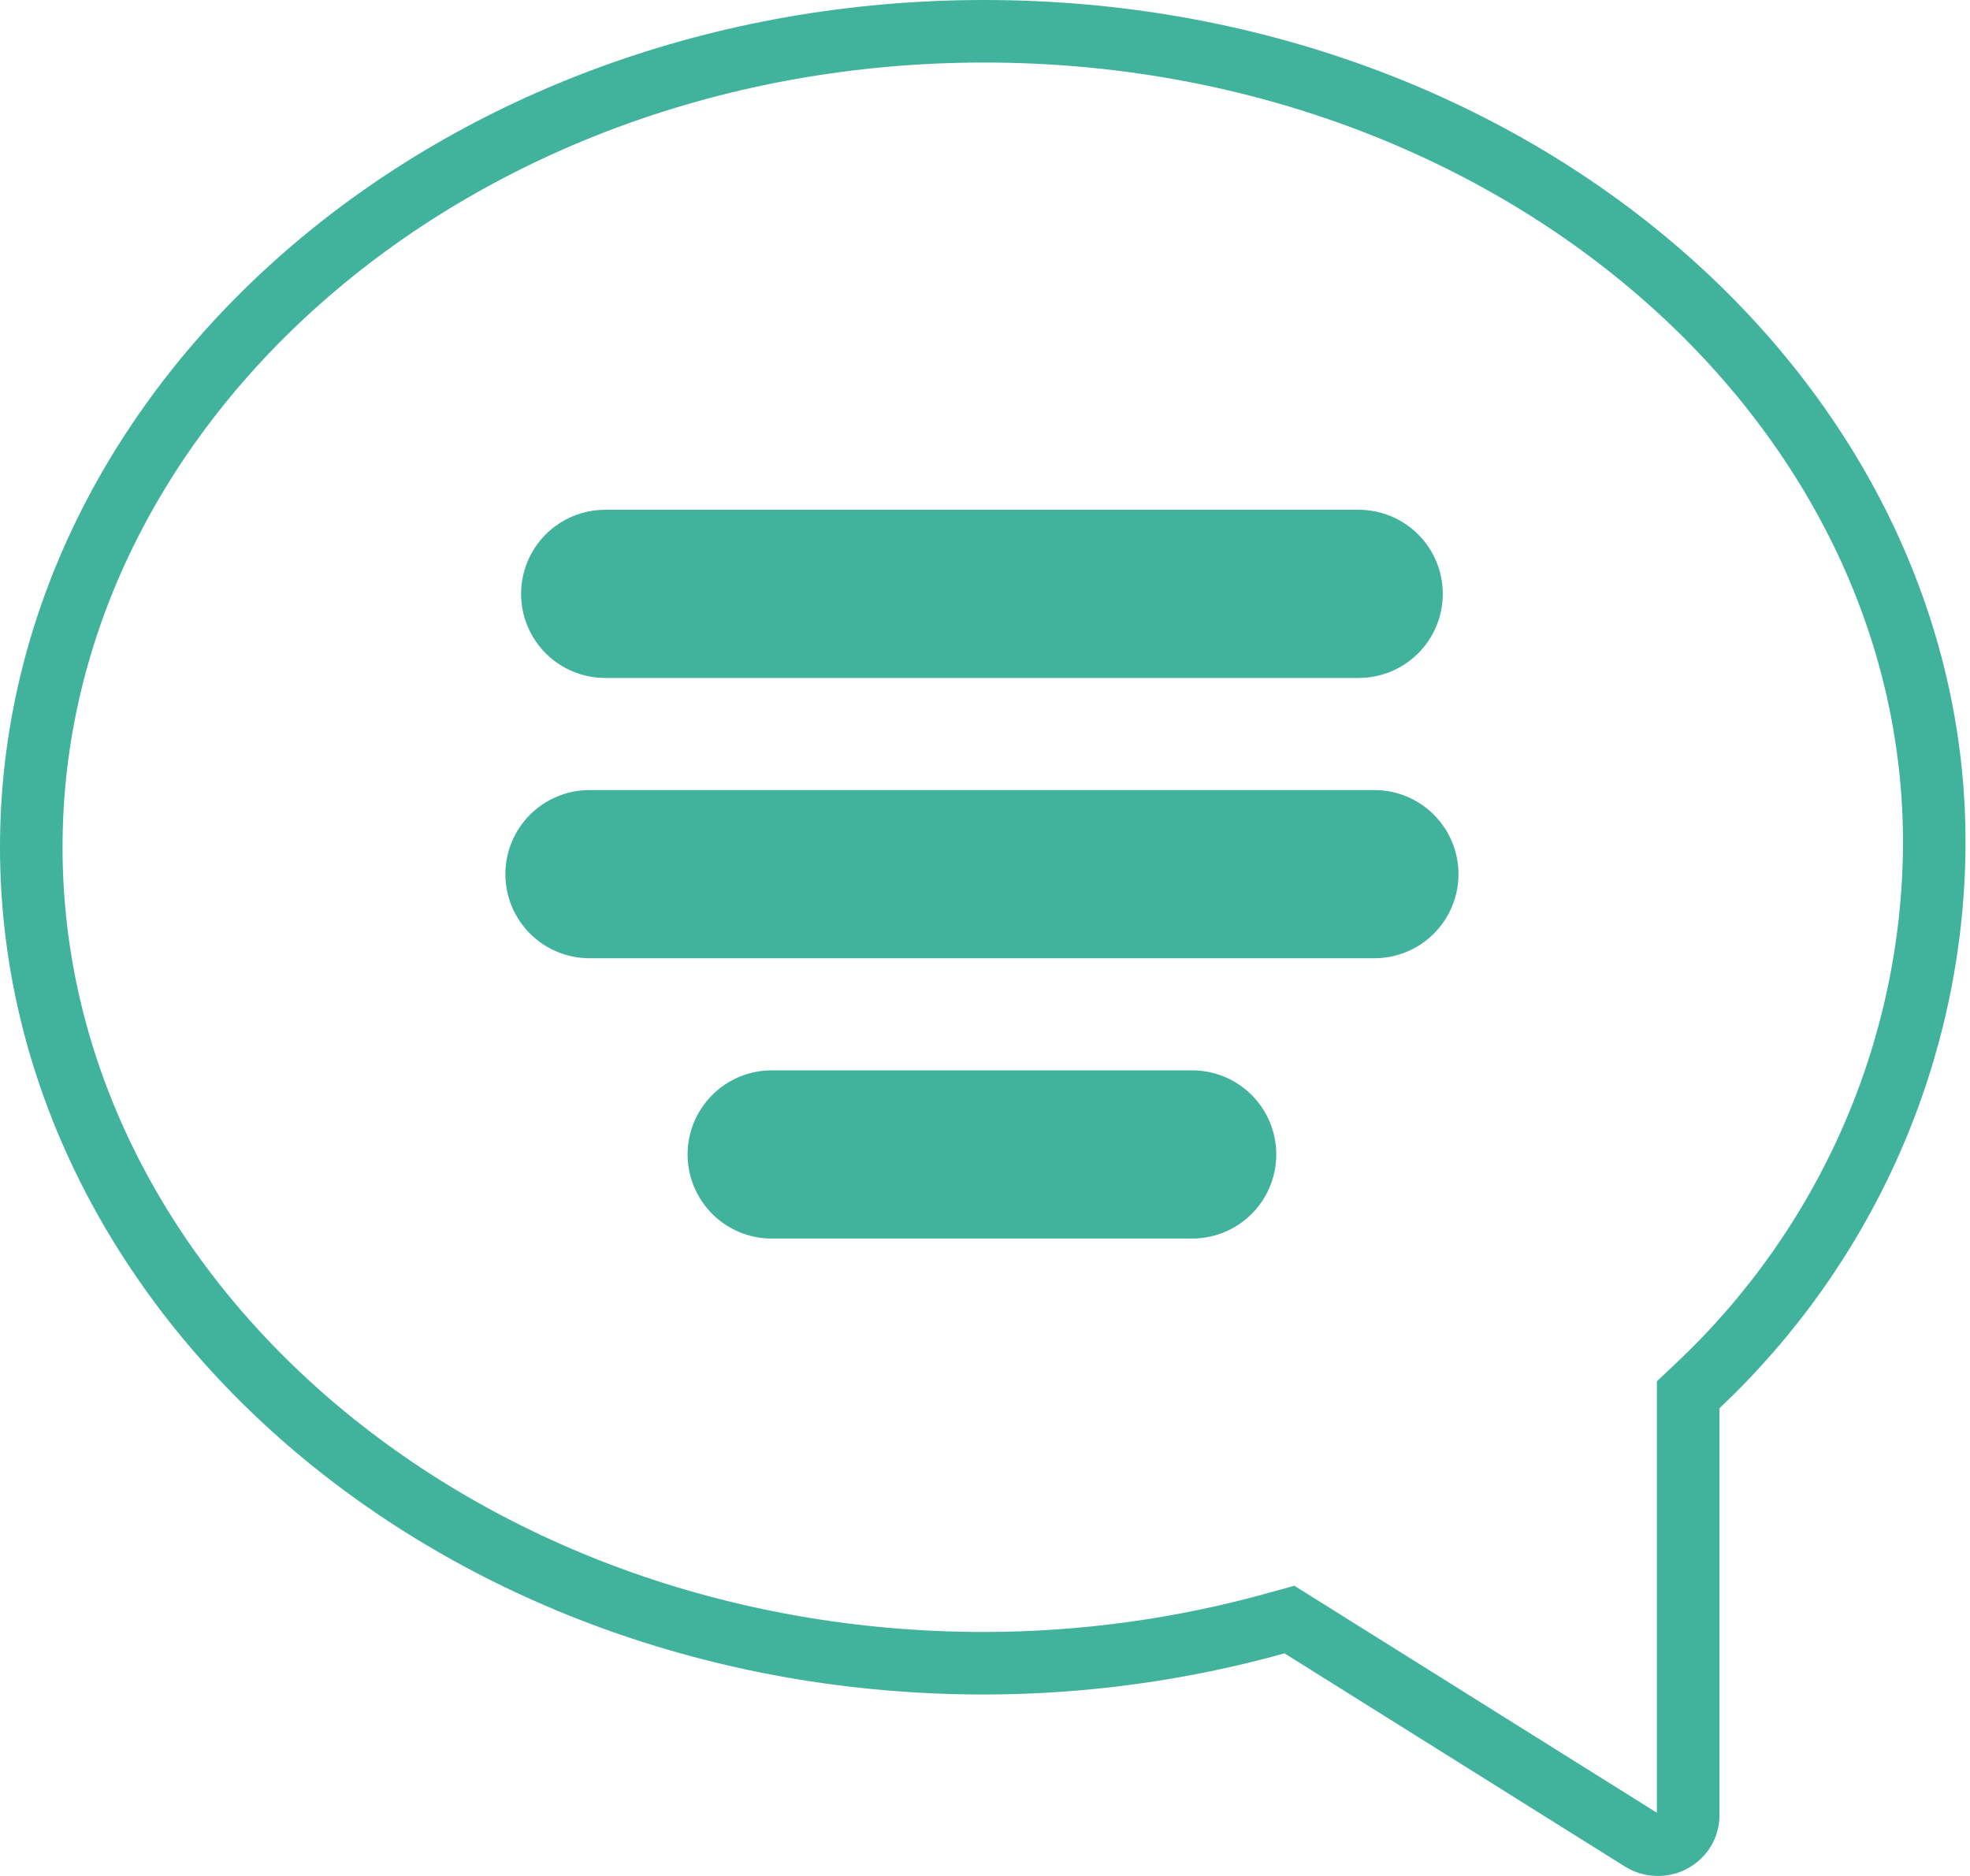
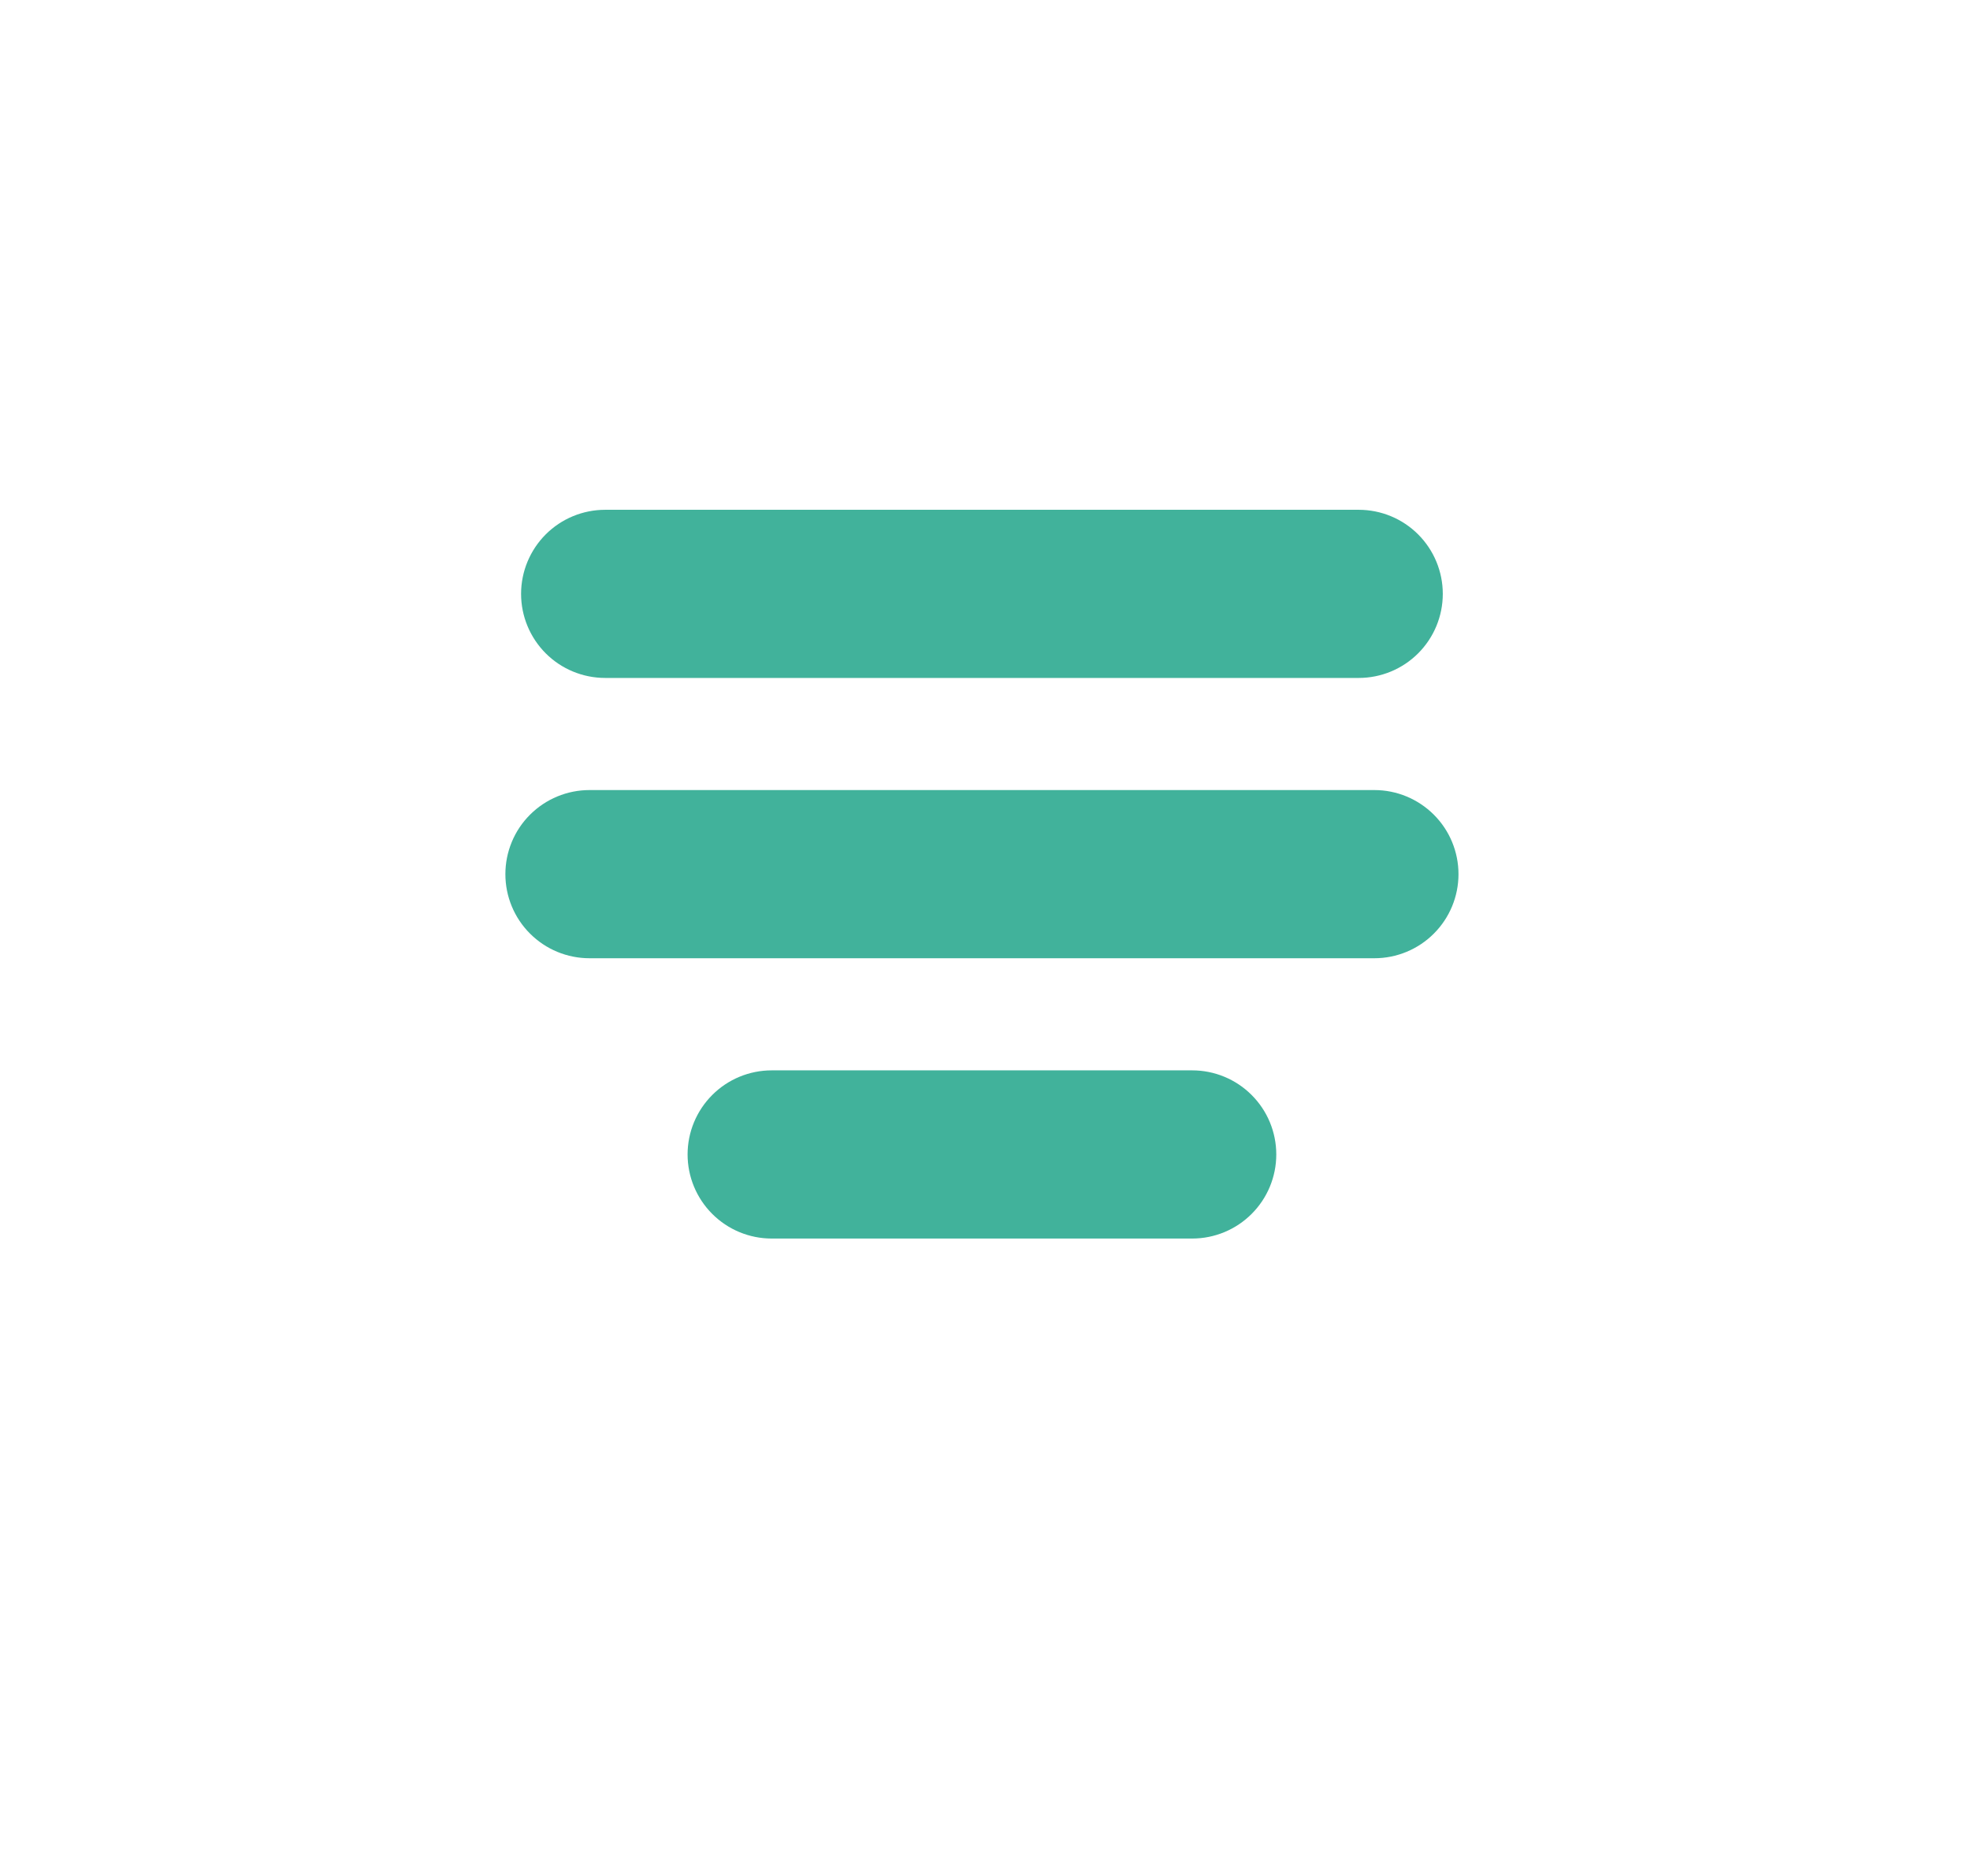
<svg xmlns="http://www.w3.org/2000/svg" width="63" height="60" viewBox="0 0 63 60" fill="none">
-   <path d="M41.609 52.033L41.235 51.799L40.81 51.917C37.773 52.762 34.633 53.193 31.476 53.197C14.531 53.196 1 41.353 1 27.098C1 12.843 14.532 1 31.477 1C48.425 1 61.95 12.843 61.857 27.09C61.829 30.31 61.146 33.493 59.849 36.45C58.552 39.408 56.666 42.082 54.301 44.314L53.987 44.61V45.041V58.066C53.987 58.23 53.942 58.393 53.855 58.536C53.768 58.68 53.642 58.8 53.489 58.883C53.336 58.965 53.162 59.006 52.985 58.999C52.808 58.993 52.638 58.94 52.491 58.848L52.488 58.846L41.609 52.033Z" stroke="#41B29B" stroke-width="2" />
  <path fill-rule="evenodd" clip-rule="evenodd" d="M19.354 16.305C18.64 16.305 17.956 16.588 17.452 17.092C16.948 17.597 16.664 18.281 16.664 18.994C16.664 19.707 16.948 20.391 17.452 20.896C17.956 21.4 18.64 21.683 19.354 21.683H43.451C44.164 21.683 44.848 21.4 45.352 20.896C45.857 20.391 46.14 19.707 46.14 18.994C46.14 18.281 45.857 17.597 45.352 17.092C44.848 16.588 44.164 16.305 43.451 16.305H19.354ZM18.852 25.269C18.138 25.269 17.454 25.553 16.95 26.057C16.445 26.561 16.162 27.245 16.162 27.959C16.162 28.672 16.445 29.356 16.95 29.86C17.454 30.365 18.138 30.648 18.852 30.648H43.953C44.666 30.648 45.35 30.365 45.854 29.86C46.359 29.356 46.642 28.672 46.642 27.959C46.642 27.245 46.359 26.561 45.854 26.057C45.35 25.553 44.666 25.269 43.953 25.269H18.852ZM24.679 34.234C23.965 34.234 23.281 34.517 22.777 35.022C22.273 35.526 21.989 36.21 21.989 36.923C21.989 37.637 22.273 38.321 22.777 38.825C23.281 39.33 23.965 39.613 24.679 39.613H38.126C38.839 39.613 39.523 39.33 40.027 38.825C40.532 38.321 40.815 37.637 40.815 36.923C40.815 36.21 40.532 35.526 40.027 35.022C39.523 34.517 38.839 34.234 38.126 34.234H24.679Z" fill="#41B29B" />
</svg>